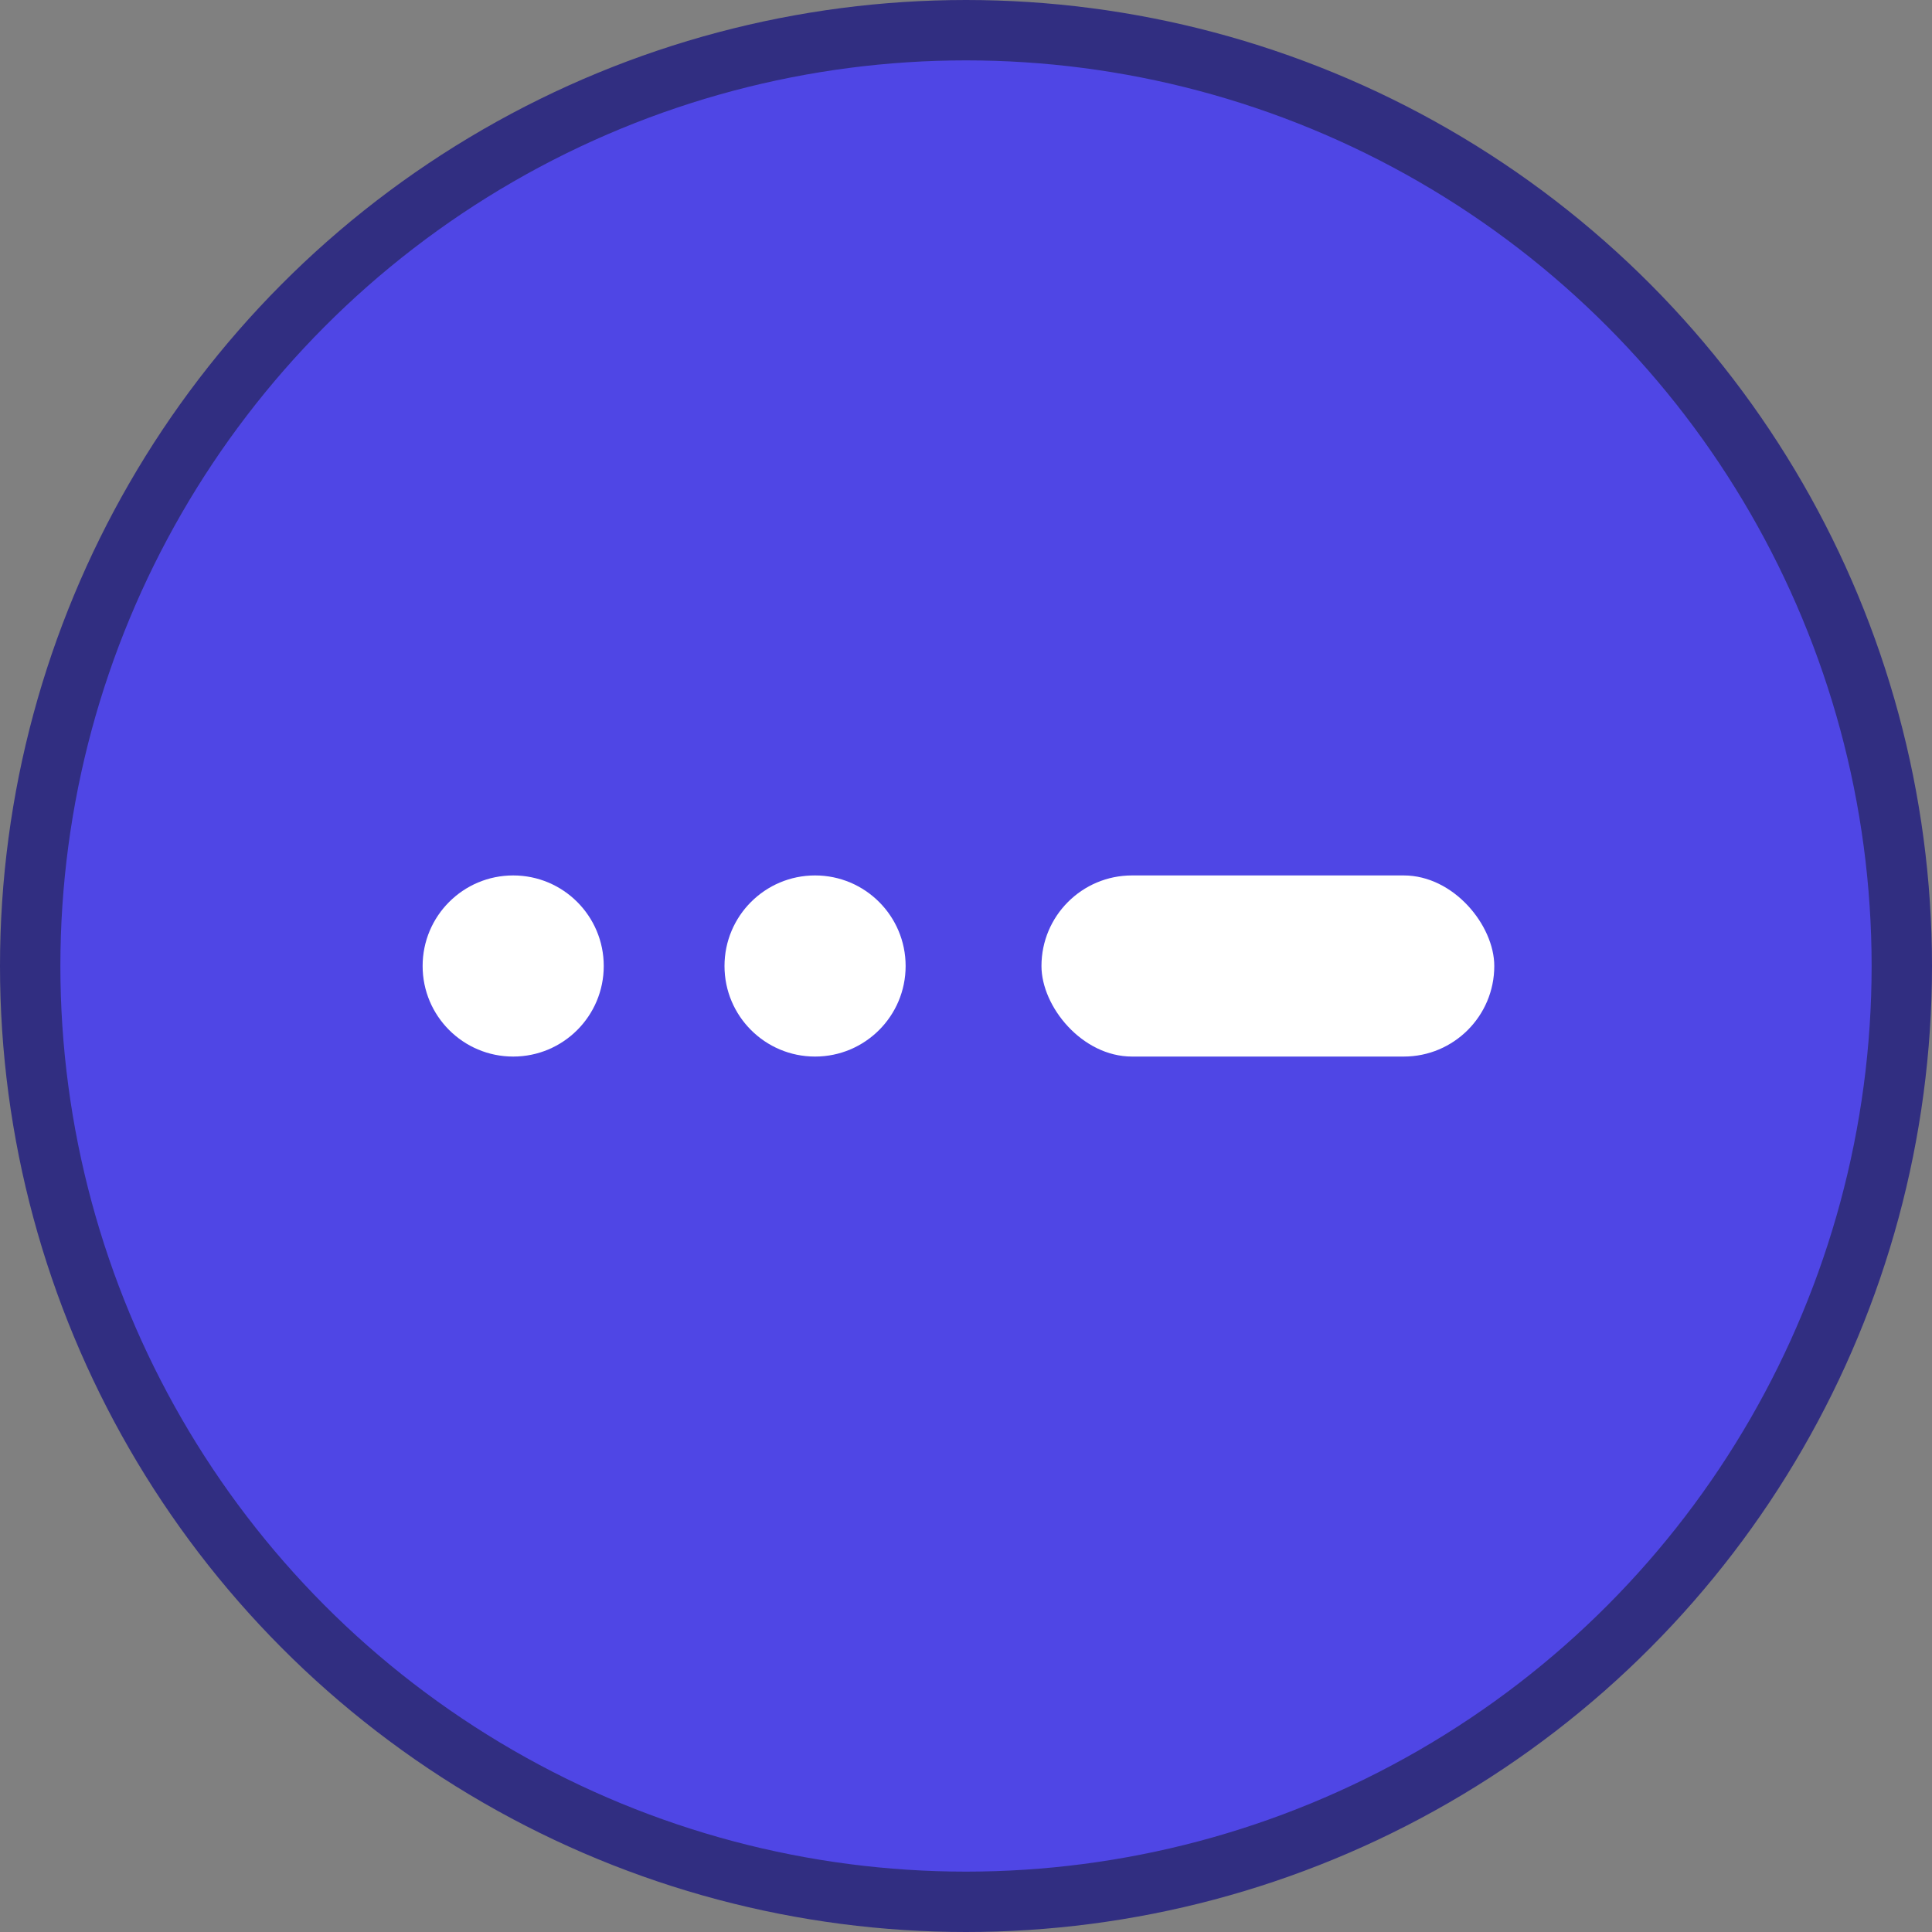
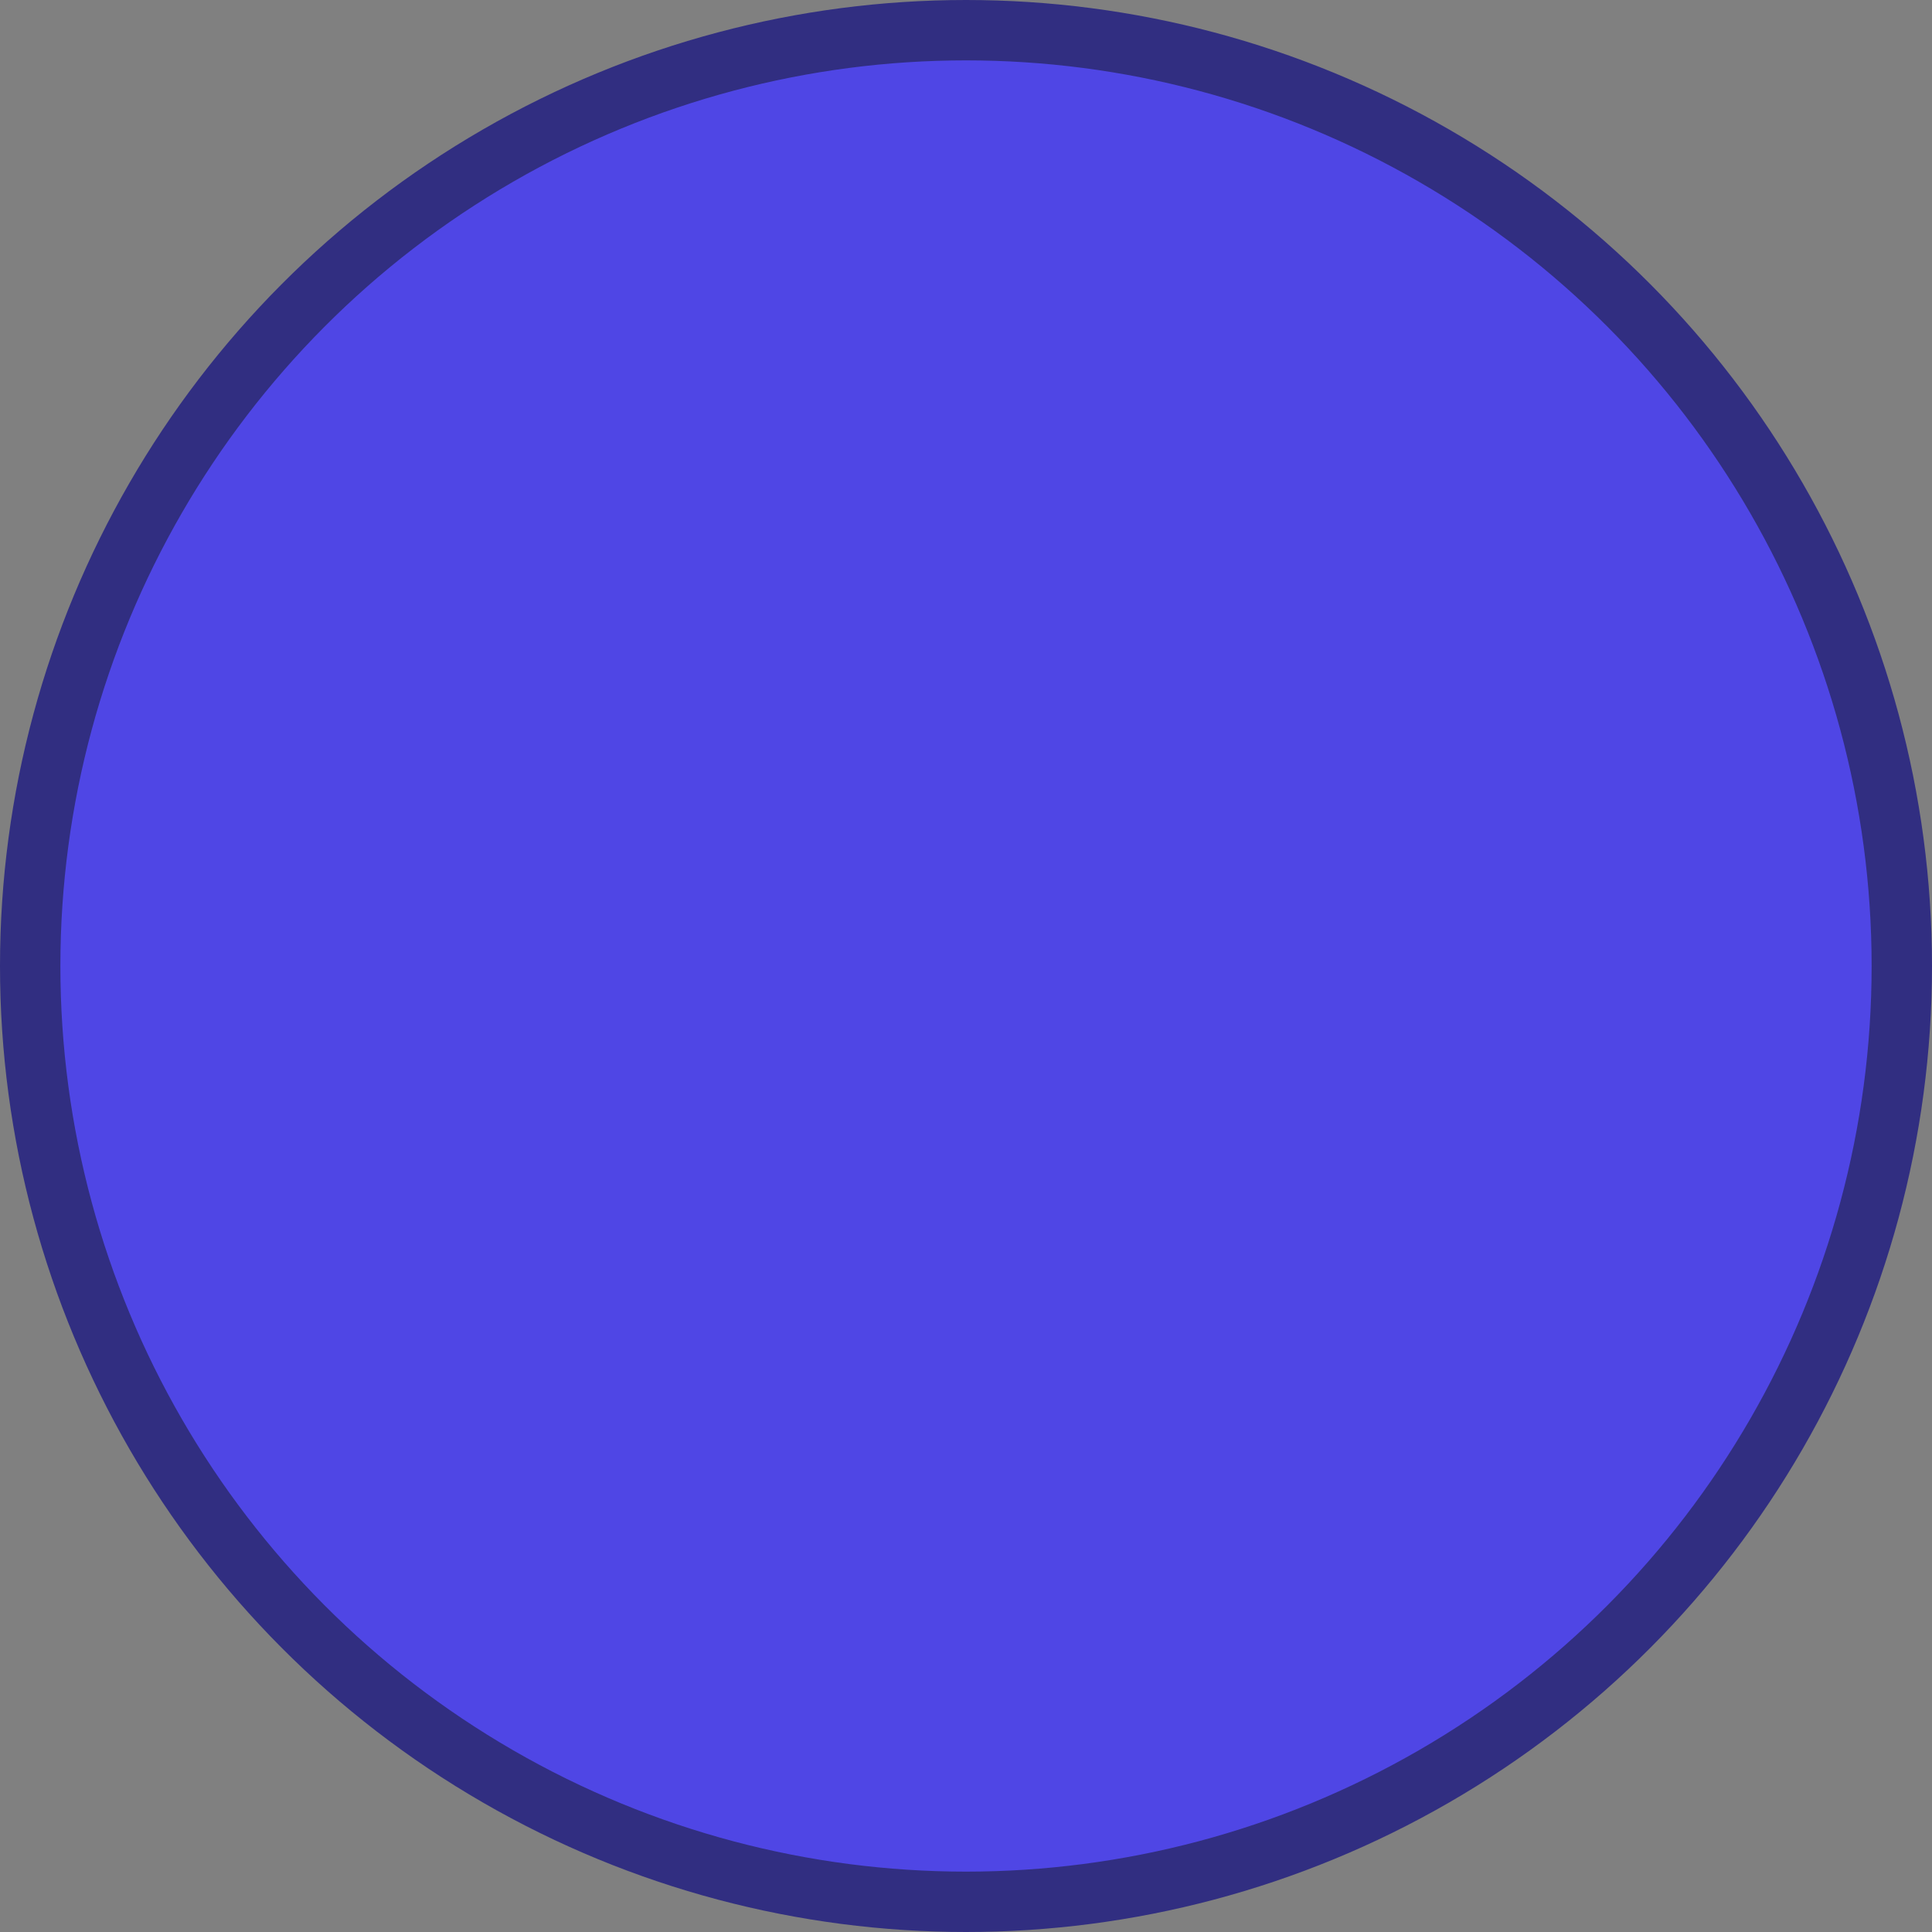
<svg xmlns="http://www.w3.org/2000/svg" width="512" height="512" viewBox="0 0 512 512" fill="none">
  <rect x="0" y="0" width="512" height="512" fill="#808080" stroke="none" />
  <circle cx="256" cy="256" r="248" fill="#4F46E5" stroke="#312E81" stroke-width="16" />
  <g transform="translate(96, 256)">
-     <circle cx="40" cy="0" r="24" fill="white" />
-     <circle cx="120" cy="0" r="24" fill="white" />
-     <rect x="180" y="-24" width="120" height="48" rx="24" fill="white" />
-   </g>
+     </g>
</svg>